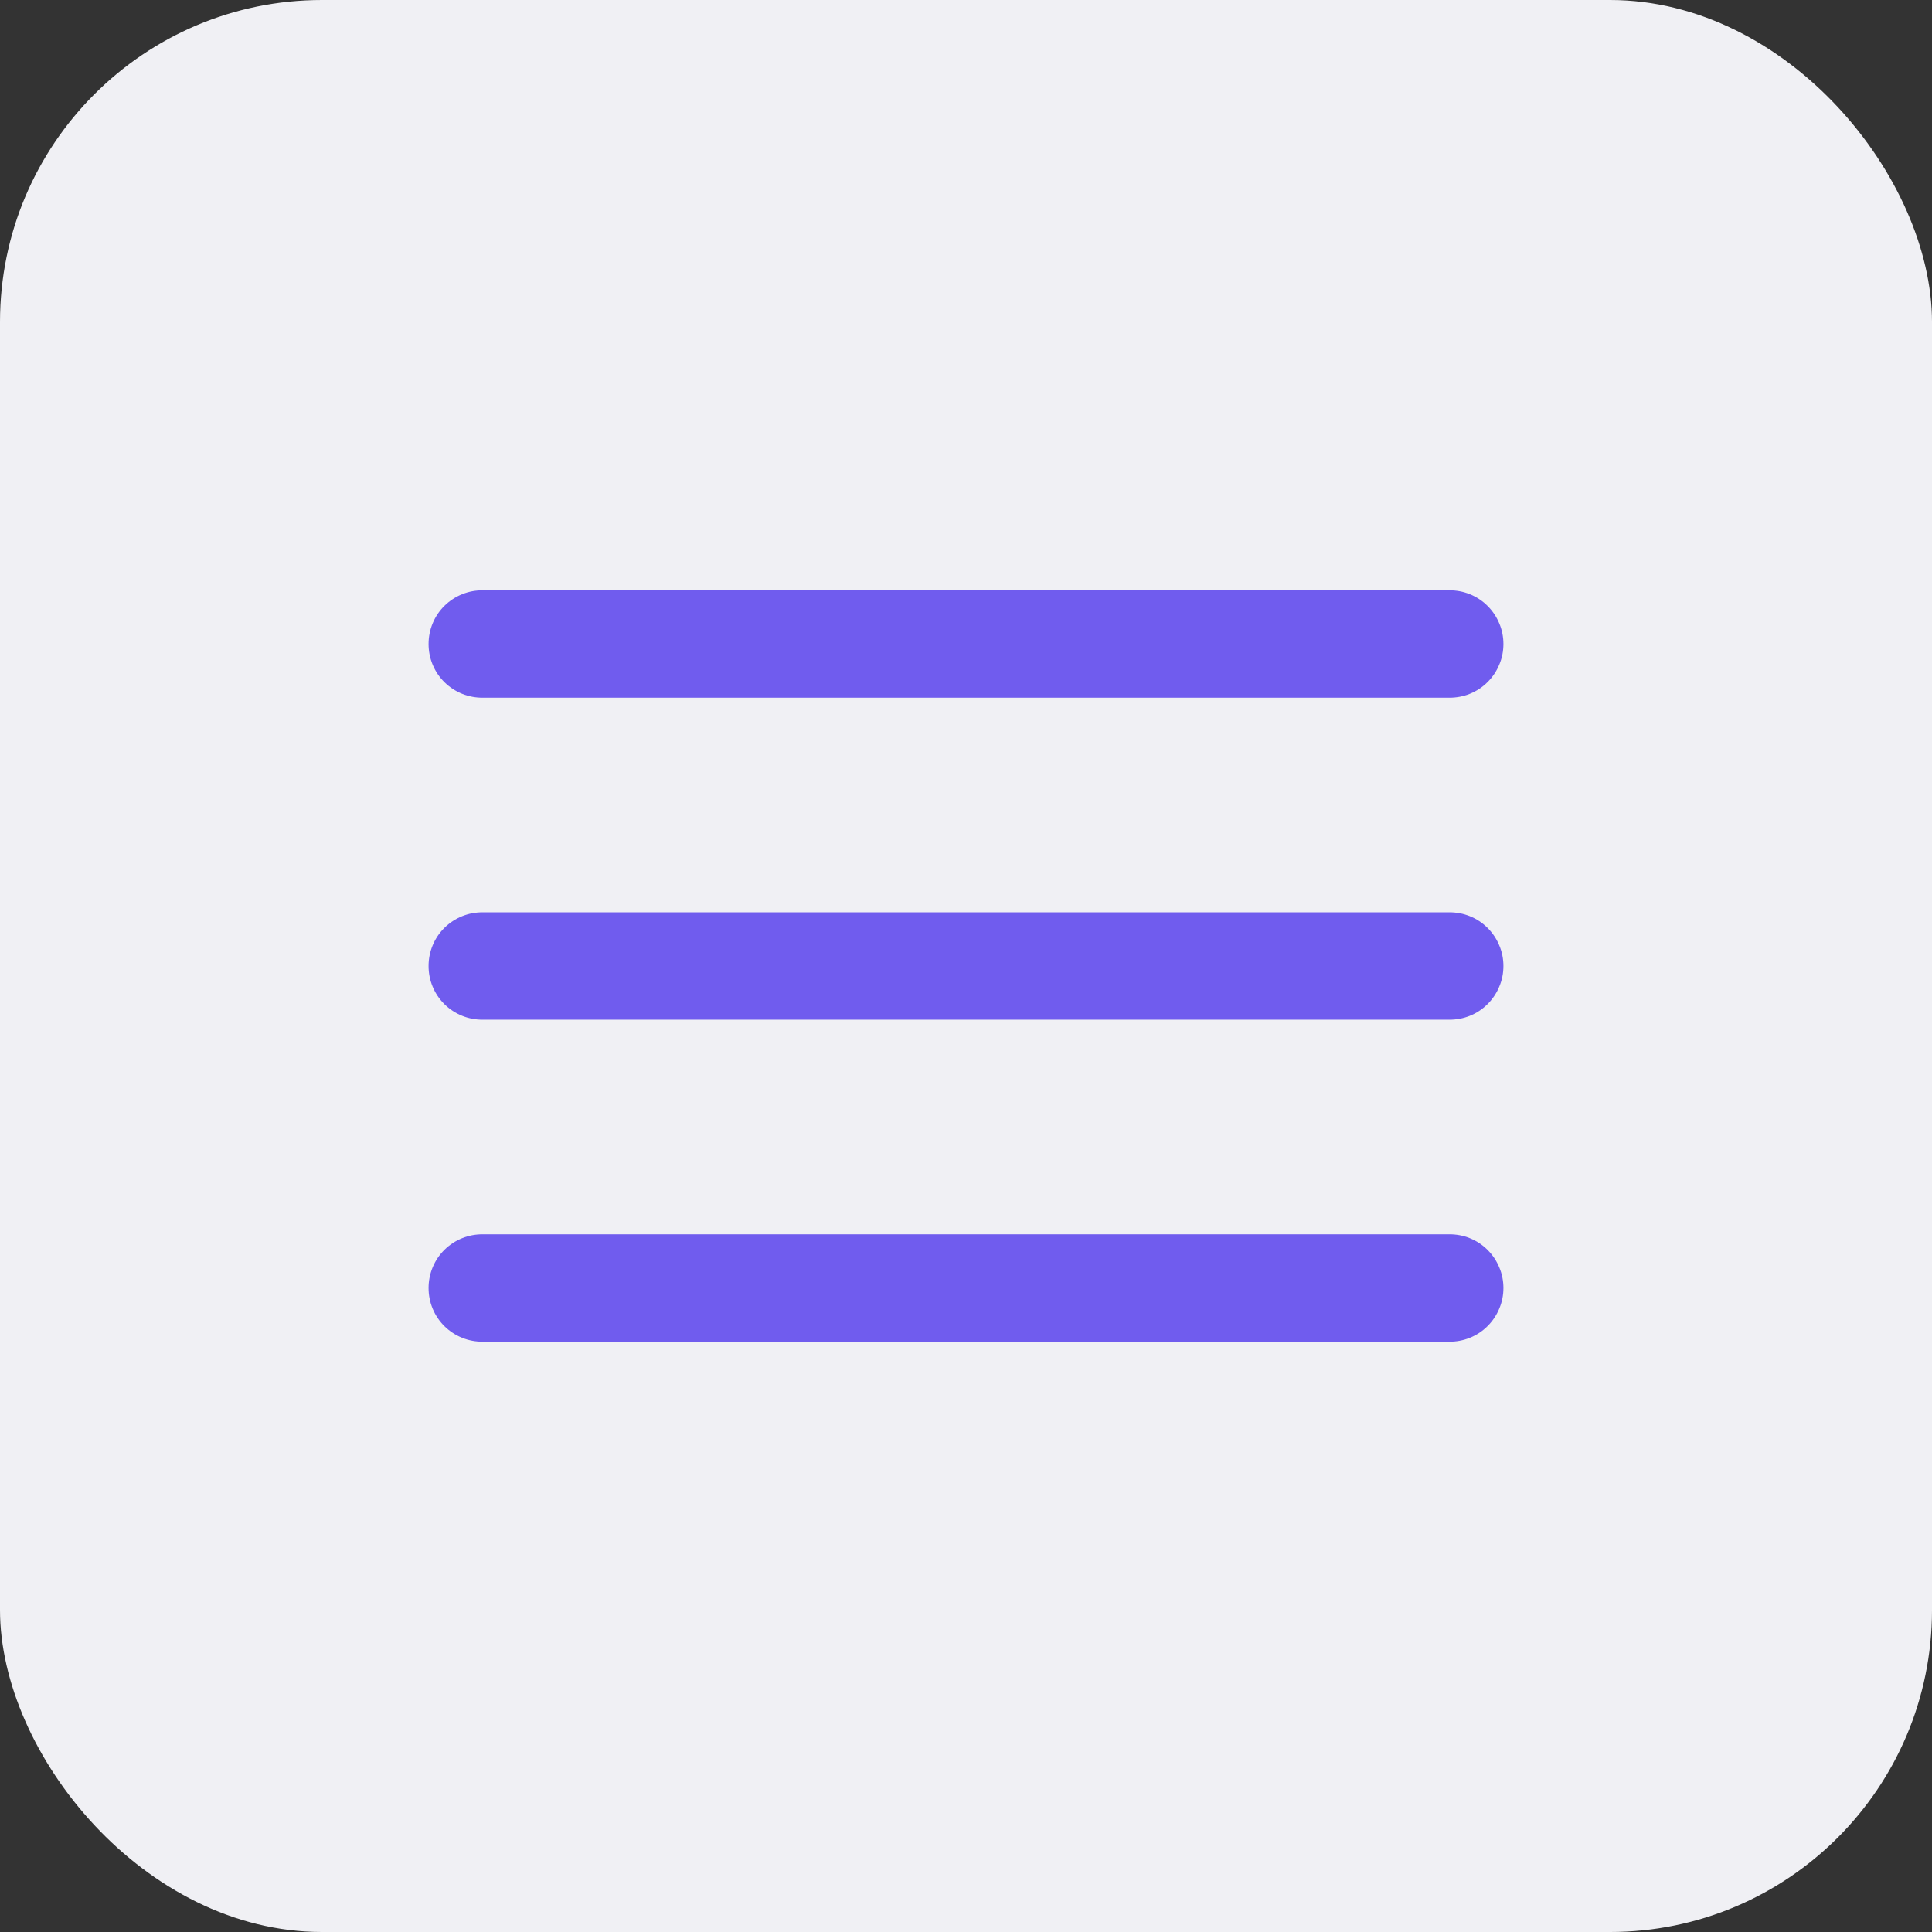
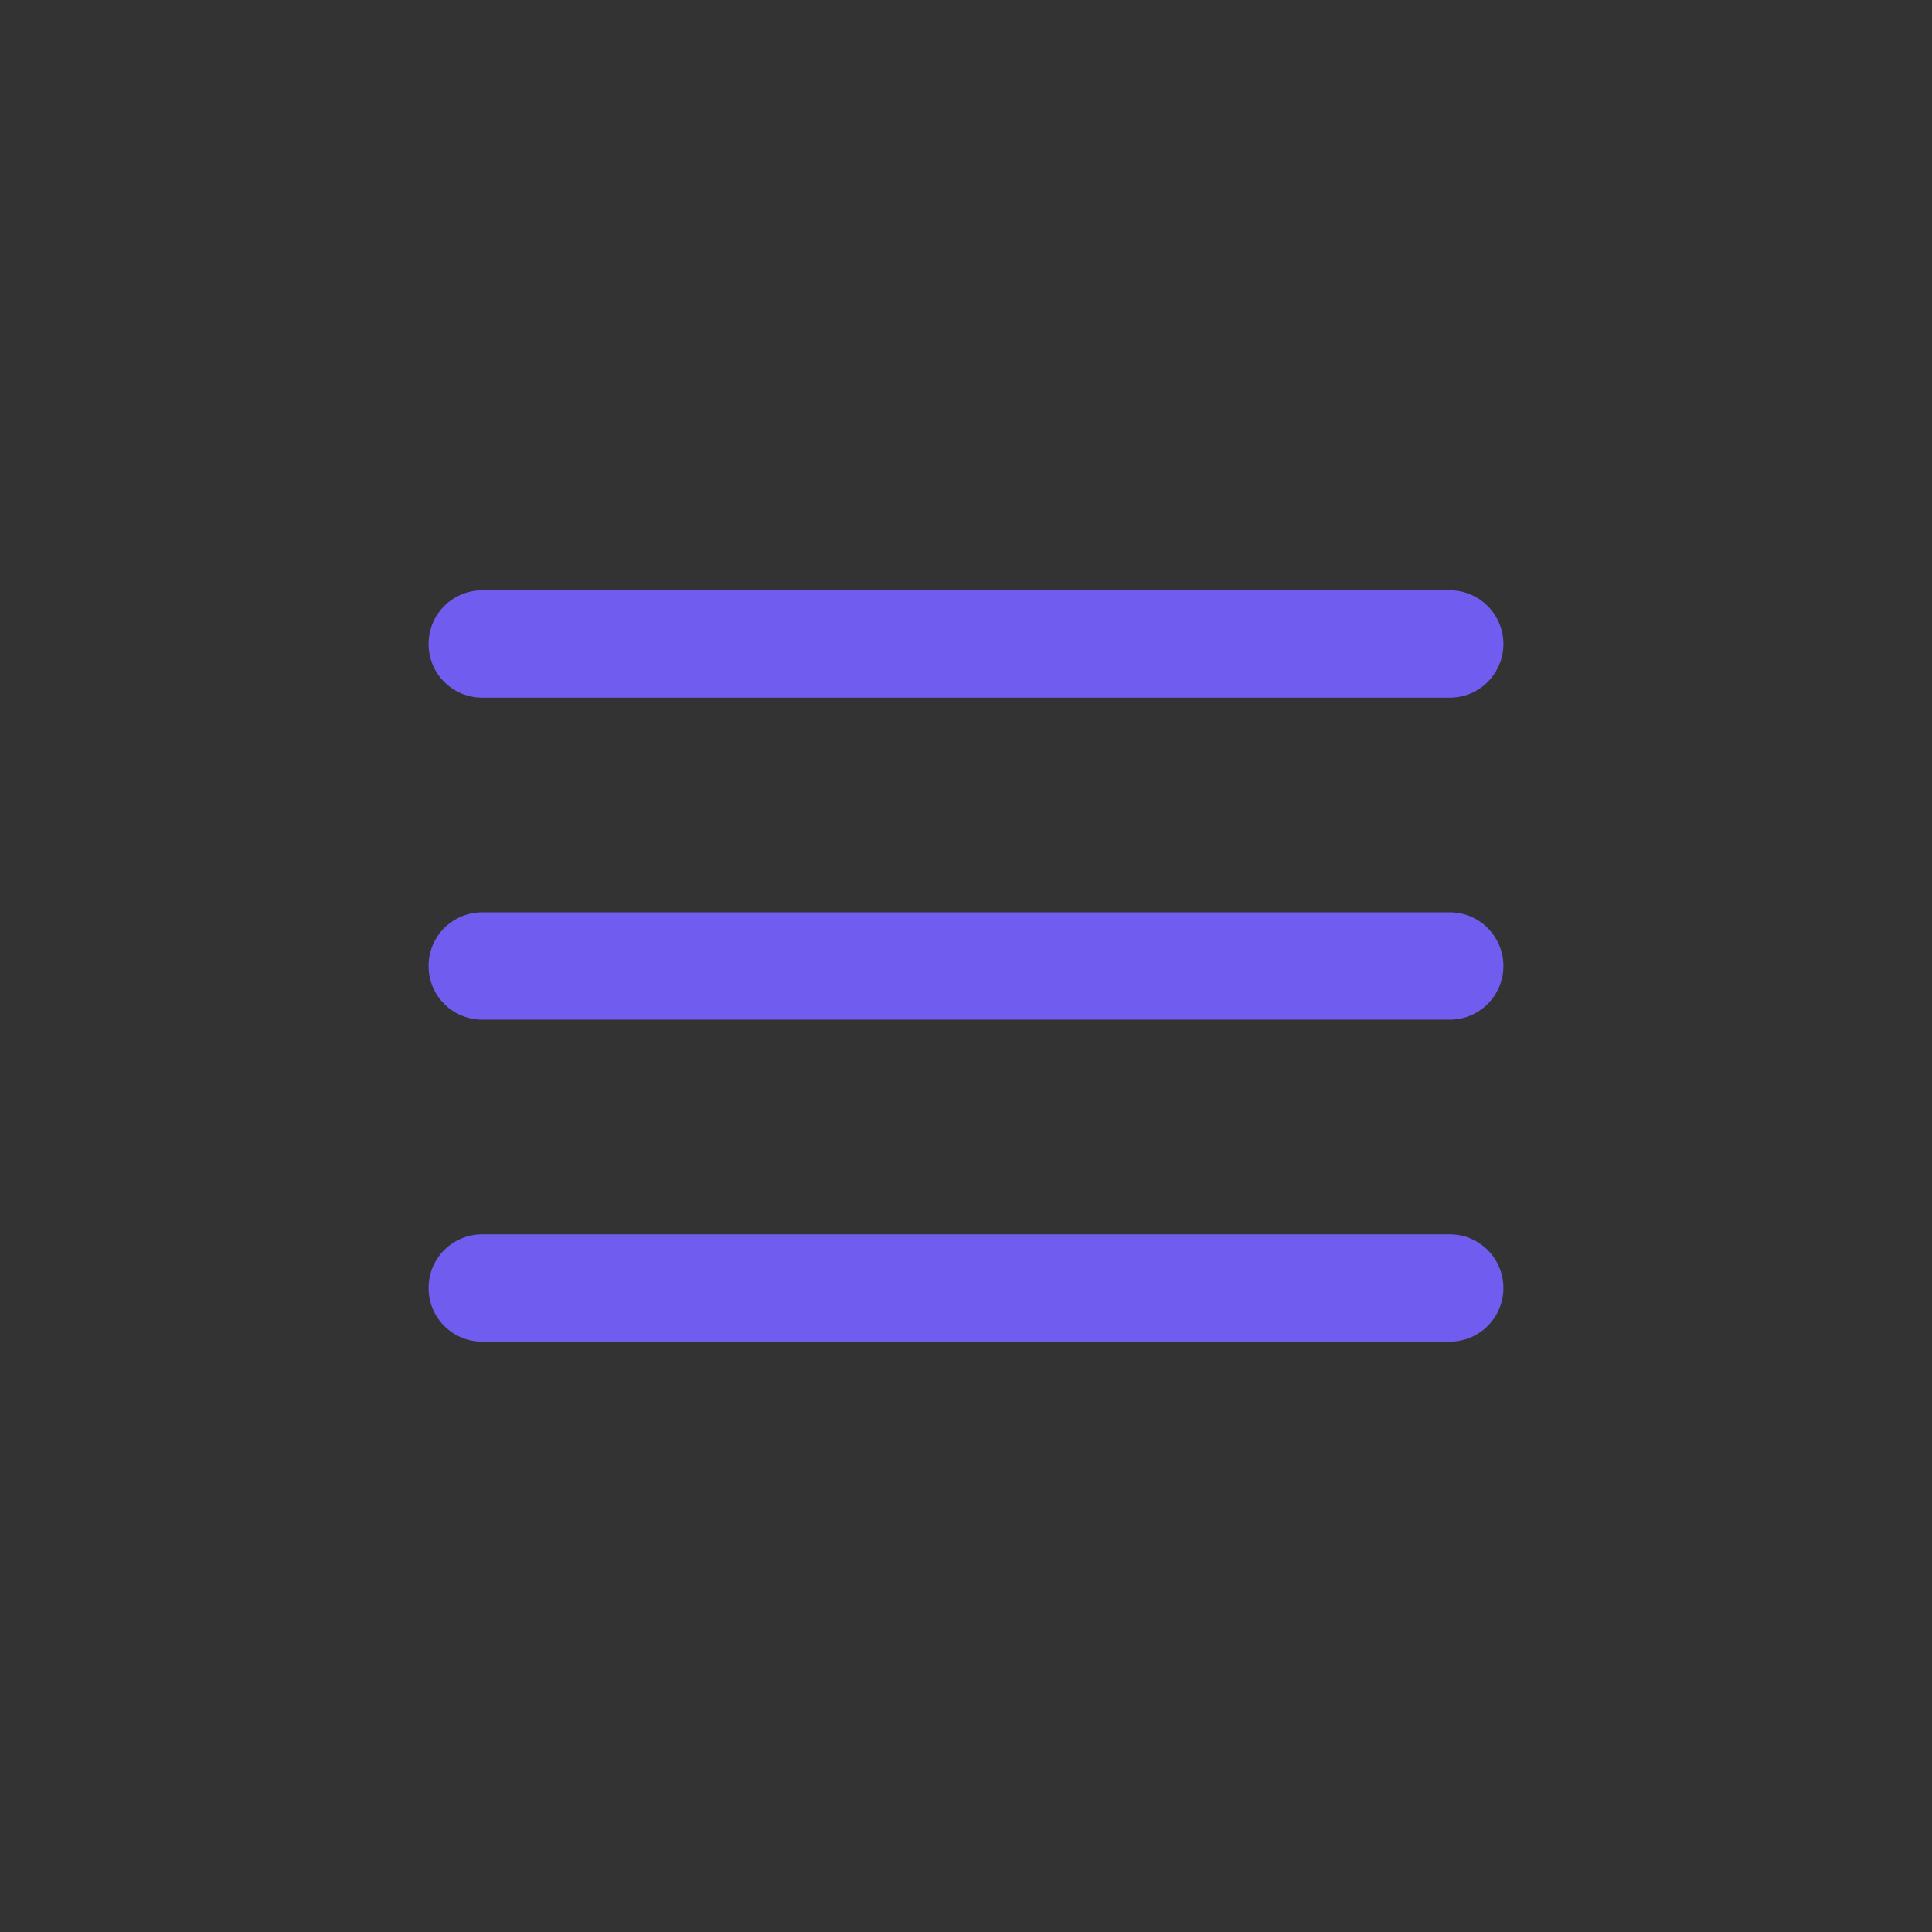
<svg xmlns="http://www.w3.org/2000/svg" width="24" height="24" viewBox="0 0 24 24" fill="none">
  <rect x="0" y="0" width="24" height="24" fill="#333333" stroke="none" />
-   <rect width="24" height="24" rx="4" fill="#F0F0F4" />
  <path d="M6 7.333C5.912 7.332 5.824 7.348 5.742 7.381C5.66 7.414 5.585 7.463 5.522 7.525C5.459 7.587 5.409 7.661 5.375 7.743C5.341 7.824 5.324 7.912 5.324 8C5.324 8.088 5.341 8.176 5.375 8.257C5.409 8.339 5.459 8.413 5.522 8.475C5.585 8.537 5.66 8.586 5.742 8.619C5.824 8.652 5.912 8.668 6 8.667H18C18.088 8.668 18.176 8.652 18.258 8.619C18.34 8.586 18.415 8.537 18.477 8.475C18.54 8.413 18.59 8.339 18.624 8.257C18.659 8.176 18.676 8.088 18.676 8C18.676 7.912 18.659 7.824 18.624 7.743C18.59 7.661 18.54 7.587 18.477 7.525C18.415 7.463 18.34 7.414 18.258 7.381C18.176 7.348 18.088 7.332 18 7.333H6ZM6 11.333C5.912 11.332 5.824 11.348 5.742 11.381C5.66 11.414 5.585 11.463 5.522 11.525C5.459 11.587 5.409 11.661 5.375 11.743C5.341 11.824 5.324 11.912 5.324 12C5.324 12.088 5.341 12.176 5.375 12.257C5.409 12.339 5.459 12.413 5.522 12.475C5.585 12.537 5.66 12.586 5.742 12.619C5.824 12.652 5.912 12.668 6 12.667H18C18.088 12.668 18.176 12.652 18.258 12.619C18.34 12.586 18.415 12.537 18.477 12.475C18.54 12.413 18.59 12.339 18.624 12.257C18.659 12.176 18.676 12.088 18.676 12C18.676 11.912 18.659 11.824 18.624 11.743C18.59 11.661 18.54 11.587 18.477 11.525C18.415 11.463 18.34 11.414 18.258 11.381C18.176 11.348 18.088 11.332 18 11.333H6ZM6 15.333C5.912 15.332 5.824 15.348 5.742 15.381C5.66 15.414 5.585 15.463 5.522 15.525C5.459 15.587 5.409 15.661 5.375 15.743C5.341 15.824 5.324 15.912 5.324 16C5.324 16.088 5.341 16.176 5.375 16.257C5.409 16.339 5.459 16.413 5.522 16.475C5.585 16.537 5.66 16.586 5.742 16.619C5.824 16.652 5.912 16.668 6 16.667H18C18.088 16.668 18.176 16.652 18.258 16.619C18.34 16.586 18.415 16.537 18.477 16.475C18.54 16.413 18.59 16.339 18.624 16.257C18.659 16.176 18.676 16.088 18.676 16C18.676 15.912 18.659 15.824 18.624 15.743C18.59 15.661 18.54 15.587 18.477 15.525C18.415 15.463 18.34 15.414 18.258 15.381C18.176 15.348 18.088 15.332 18 15.333H6Z" fill="#705CEE" />
</svg>